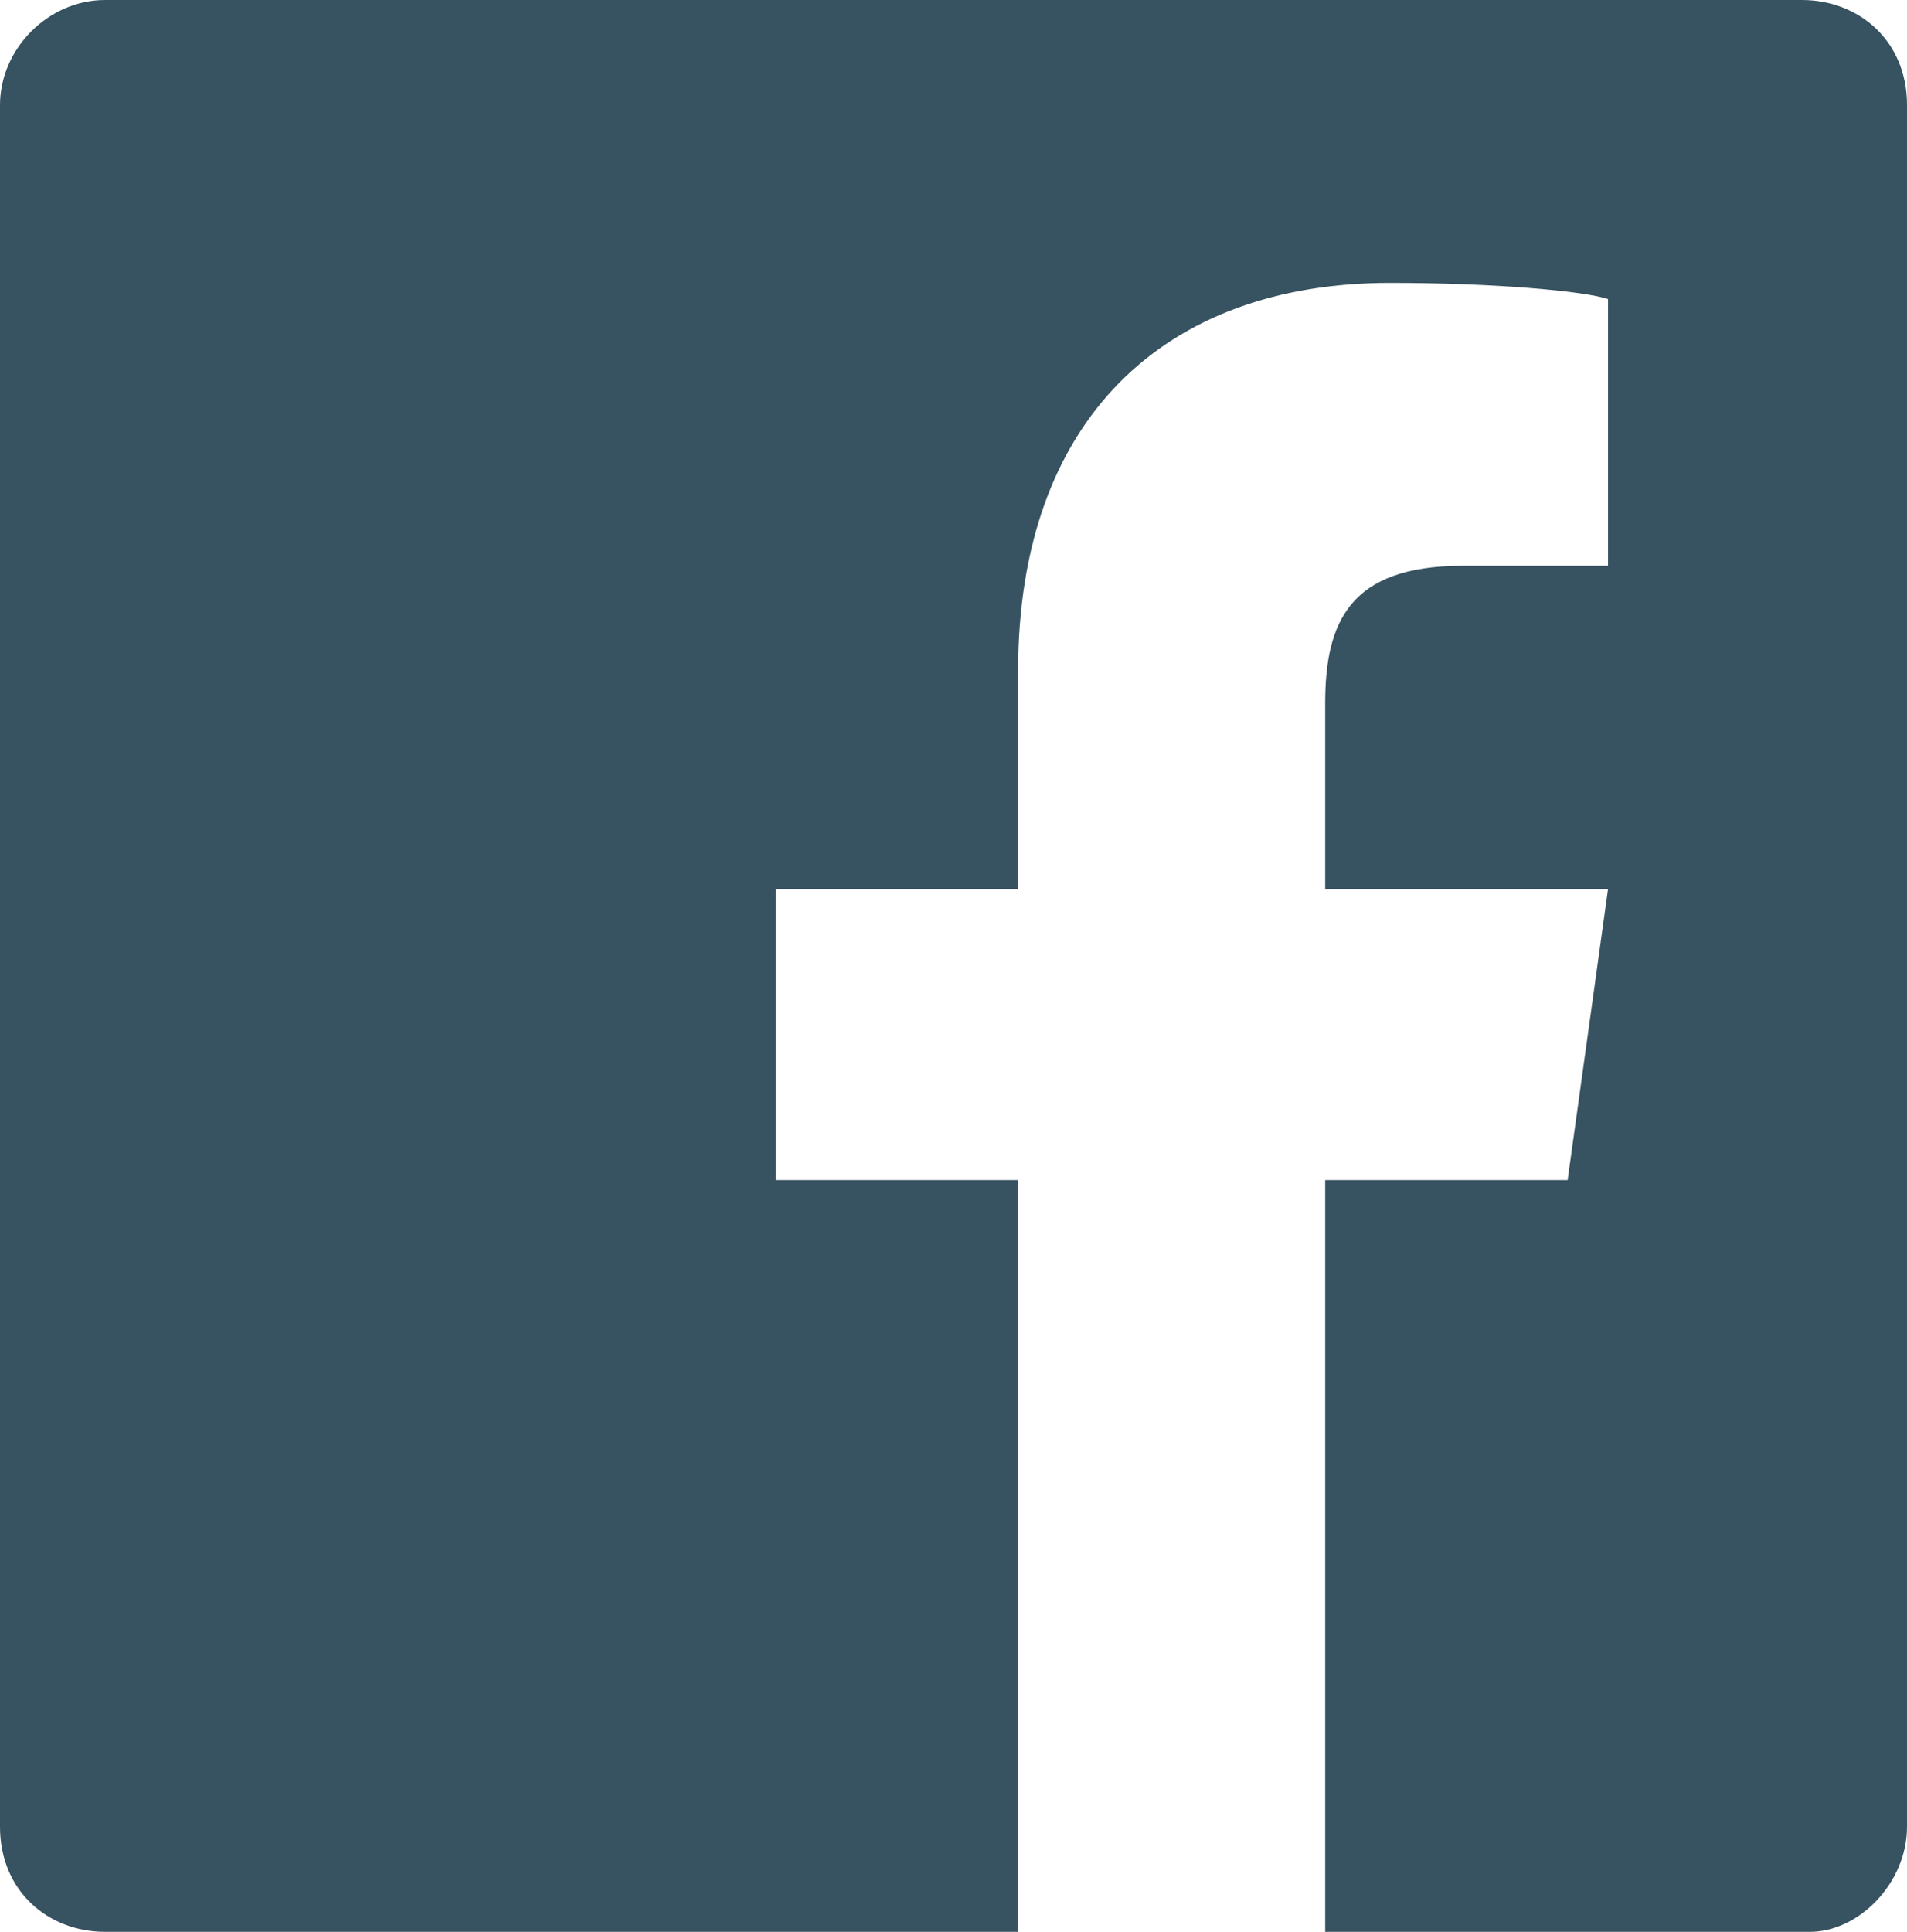
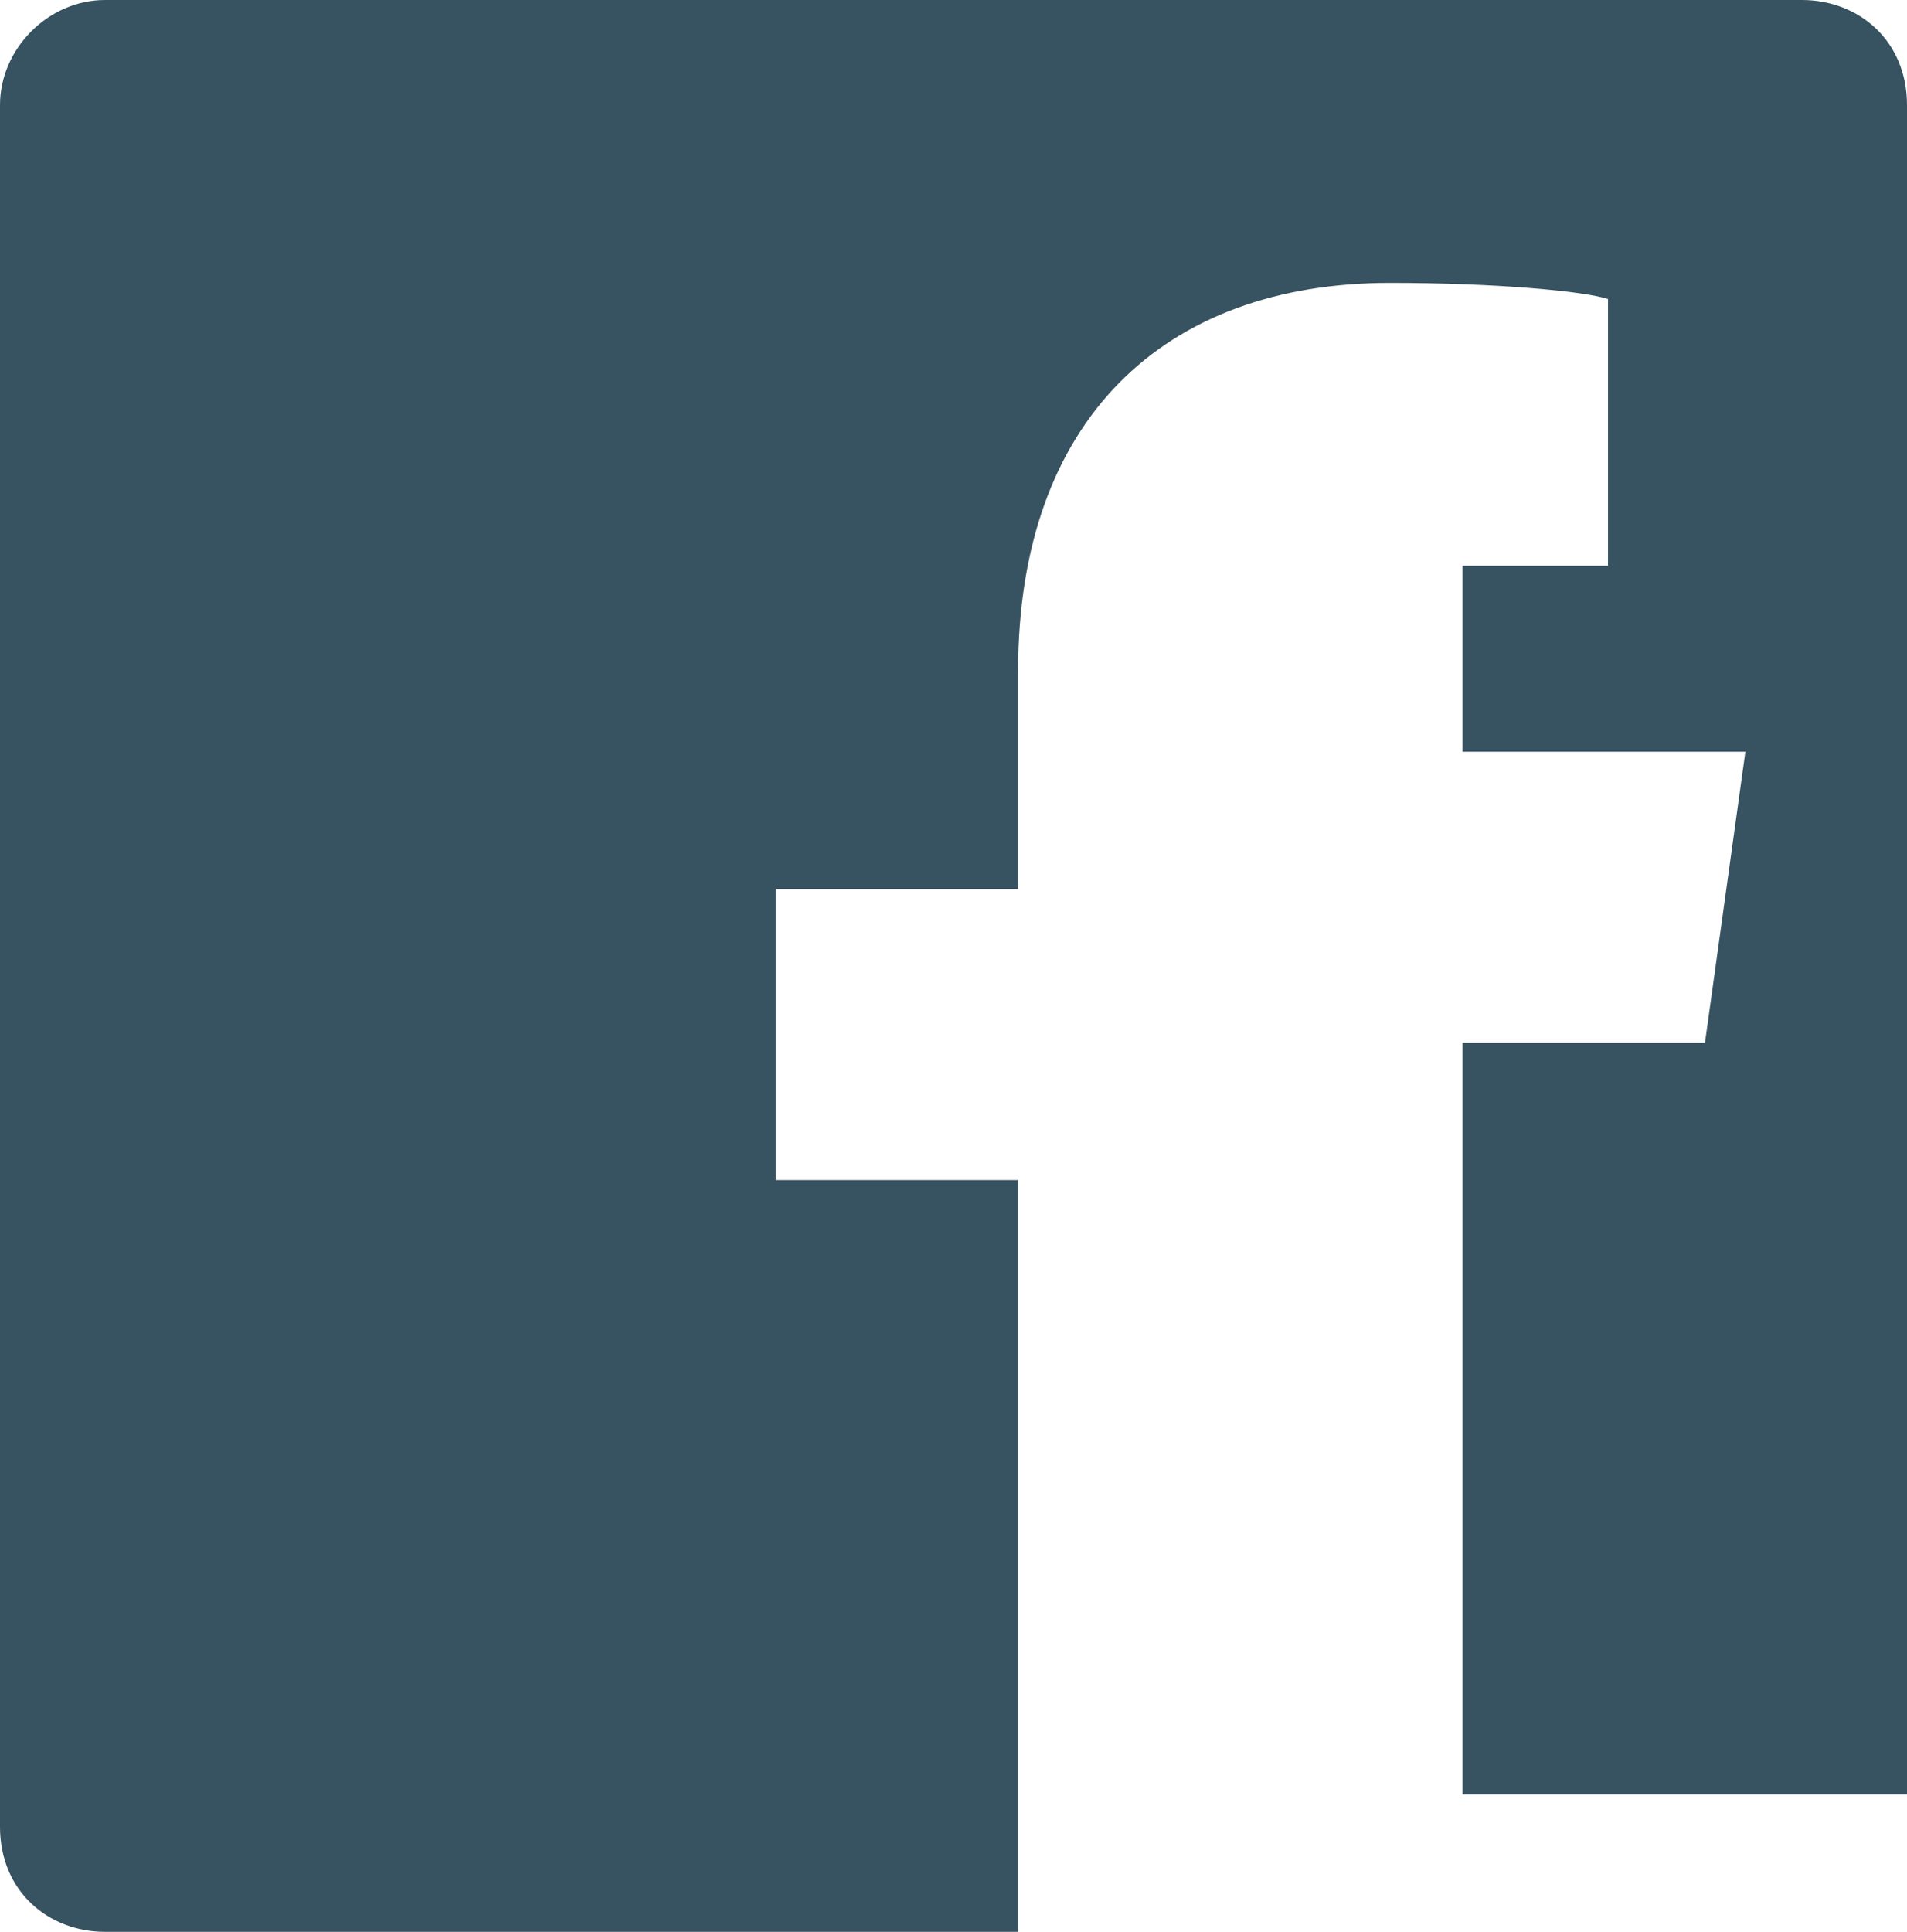
<svg xmlns="http://www.w3.org/2000/svg" xmlns:ns1="http://www.inkscape.org/namespaces/inkscape" xmlns:ns2="http://sodipodi.sourceforge.net/DTD/sodipodi-0.dtd" version="1.1" id="Layer_1" x="0px" y="0px" viewBox="0 0 23.6 23.9" xml:space="preserve" ns1:version="0.91 r13725" ns2:docname="social-blue-fb.svg" width="23.6" height="23.9">
  <defs id="defs11" />
  <ns2:namedview pagecolor="#ffffff" bordercolor="#666666" borderopacity="1" objecttolerance="10" gridtolerance="10" guidetolerance="10" ns1:pageopacity="0" ns1:pageshadow="2" ns1:window-width="640" ns1:window-height="480" id="namedview9" showgrid="false" fit-margin-top="0" fit-margin-left="0" fit-margin-right="0" fit-margin-bottom="0" ns1:zoom="0.27751645" ns1:cx="12.300012" ns1:cy="12.199988" ns1:window-x="0" ns1:window-y="0" ns1:window-maximized="0" ns1:current-layer="Layer_1" />
  <style type="text/css" id="style3">
	.st0{fill:#375260;}
</style>
  <g id="g5" transform="translate(-412.9,-413.5)">
-     <path class="st0" d="m 436.5,436.1 0,-21.3 c 0,-0.8 -0.6,-1.3 -1.3,-1.3 l -21,0 c -0.7,0 -1.3,0.6 -1.3,1.3 l 0,21.3 c 0,0.8 0.6,1.3 1.3,1.3 l 11.3,0 0,-9.3 -3,0 0,-3.6 3,0 0,-2.7 c 0,-3.1 1.8,-4.8 4.6,-4.8 1.3,0 2.4,0.1 2.7,0.2 l 0,3.3 -1.8,0 c -1.4,0 -1.7,0.7 -1.7,1.7 l 0,2.3 3.5,0 -0.5,3.6 -3,0 0,9.3 6,0 c 0.6,0 1.2,-0.6 1.2,-1.3" id="path7" ns1:connector-curvature="0" style="fill:#375260" />
+     <path class="st0" d="m 436.5,436.1 0,-21.3 c 0,-0.8 -0.6,-1.3 -1.3,-1.3 l -21,0 c -0.7,0 -1.3,0.6 -1.3,1.3 l 0,21.3 c 0,0.8 0.6,1.3 1.3,1.3 l 11.3,0 0,-9.3 -3,0 0,-3.6 3,0 0,-2.7 c 0,-3.1 1.8,-4.8 4.6,-4.8 1.3,0 2.4,0.1 2.7,0.2 l 0,3.3 -1.8,0 l 0,2.3 3.5,0 -0.5,3.6 -3,0 0,9.3 6,0 c 0.6,0 1.2,-0.6 1.2,-1.3" id="path7" ns1:connector-curvature="0" style="fill:#375260" />
  </g>
</svg>